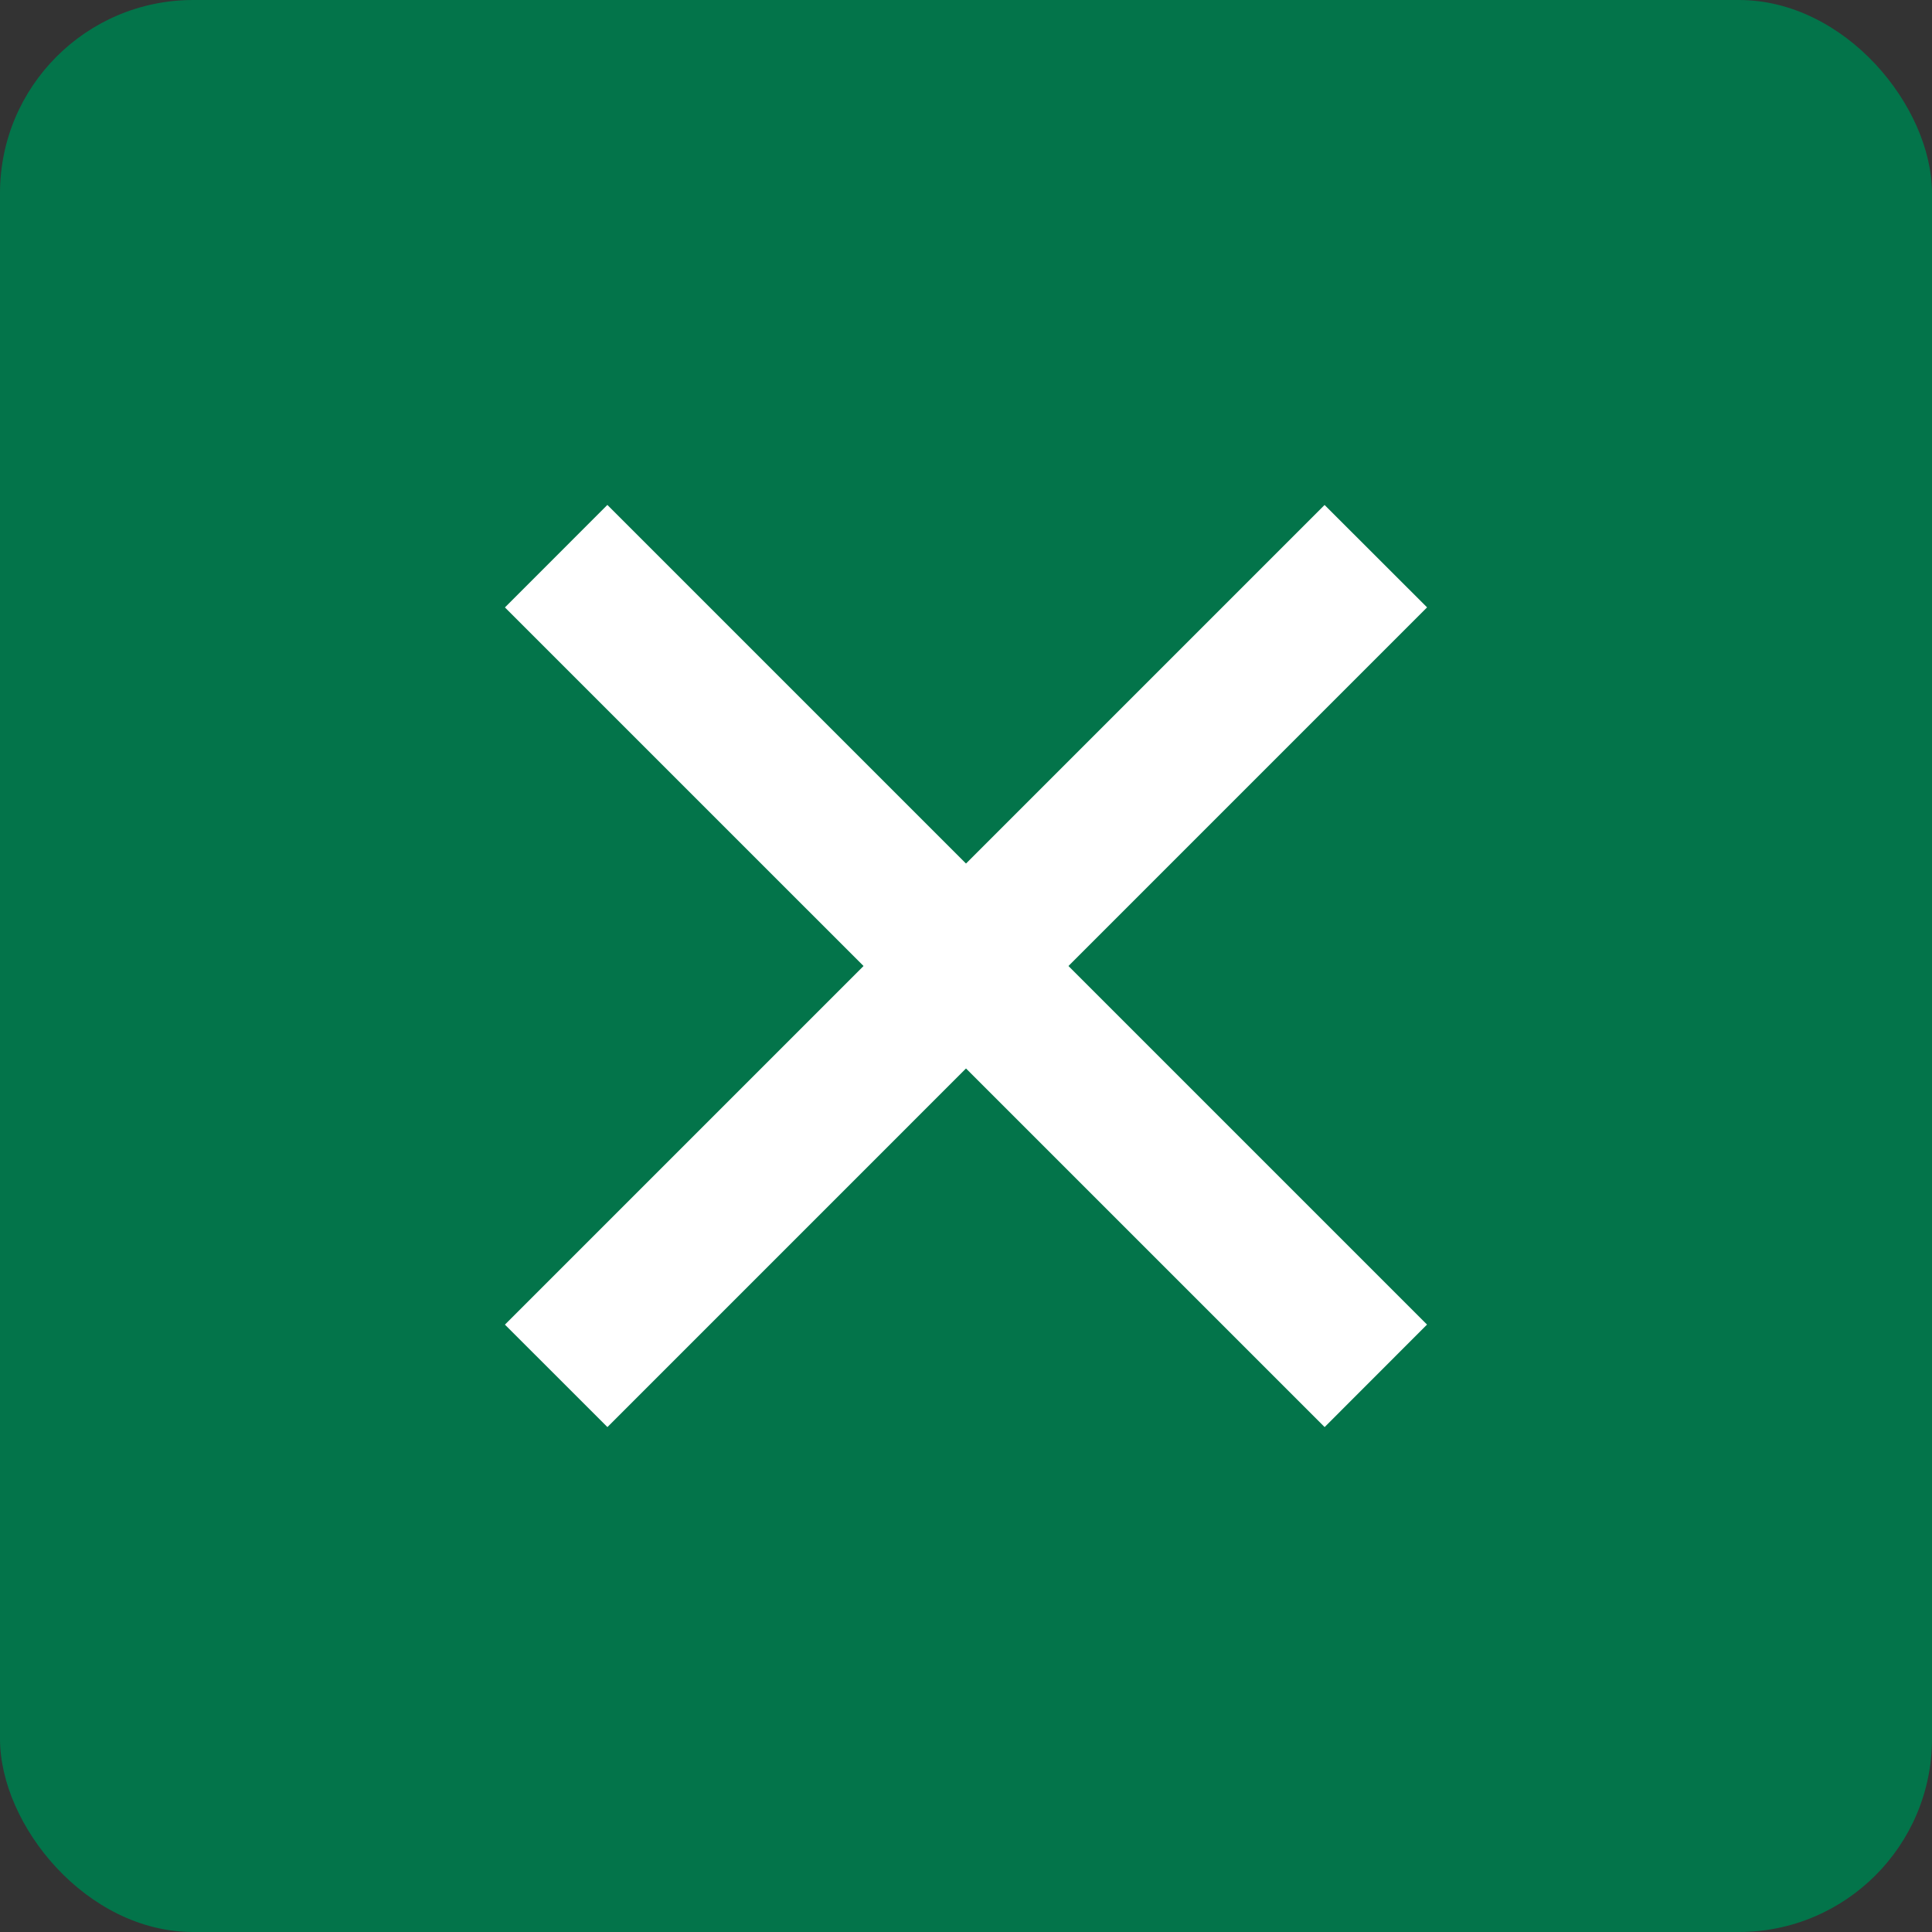
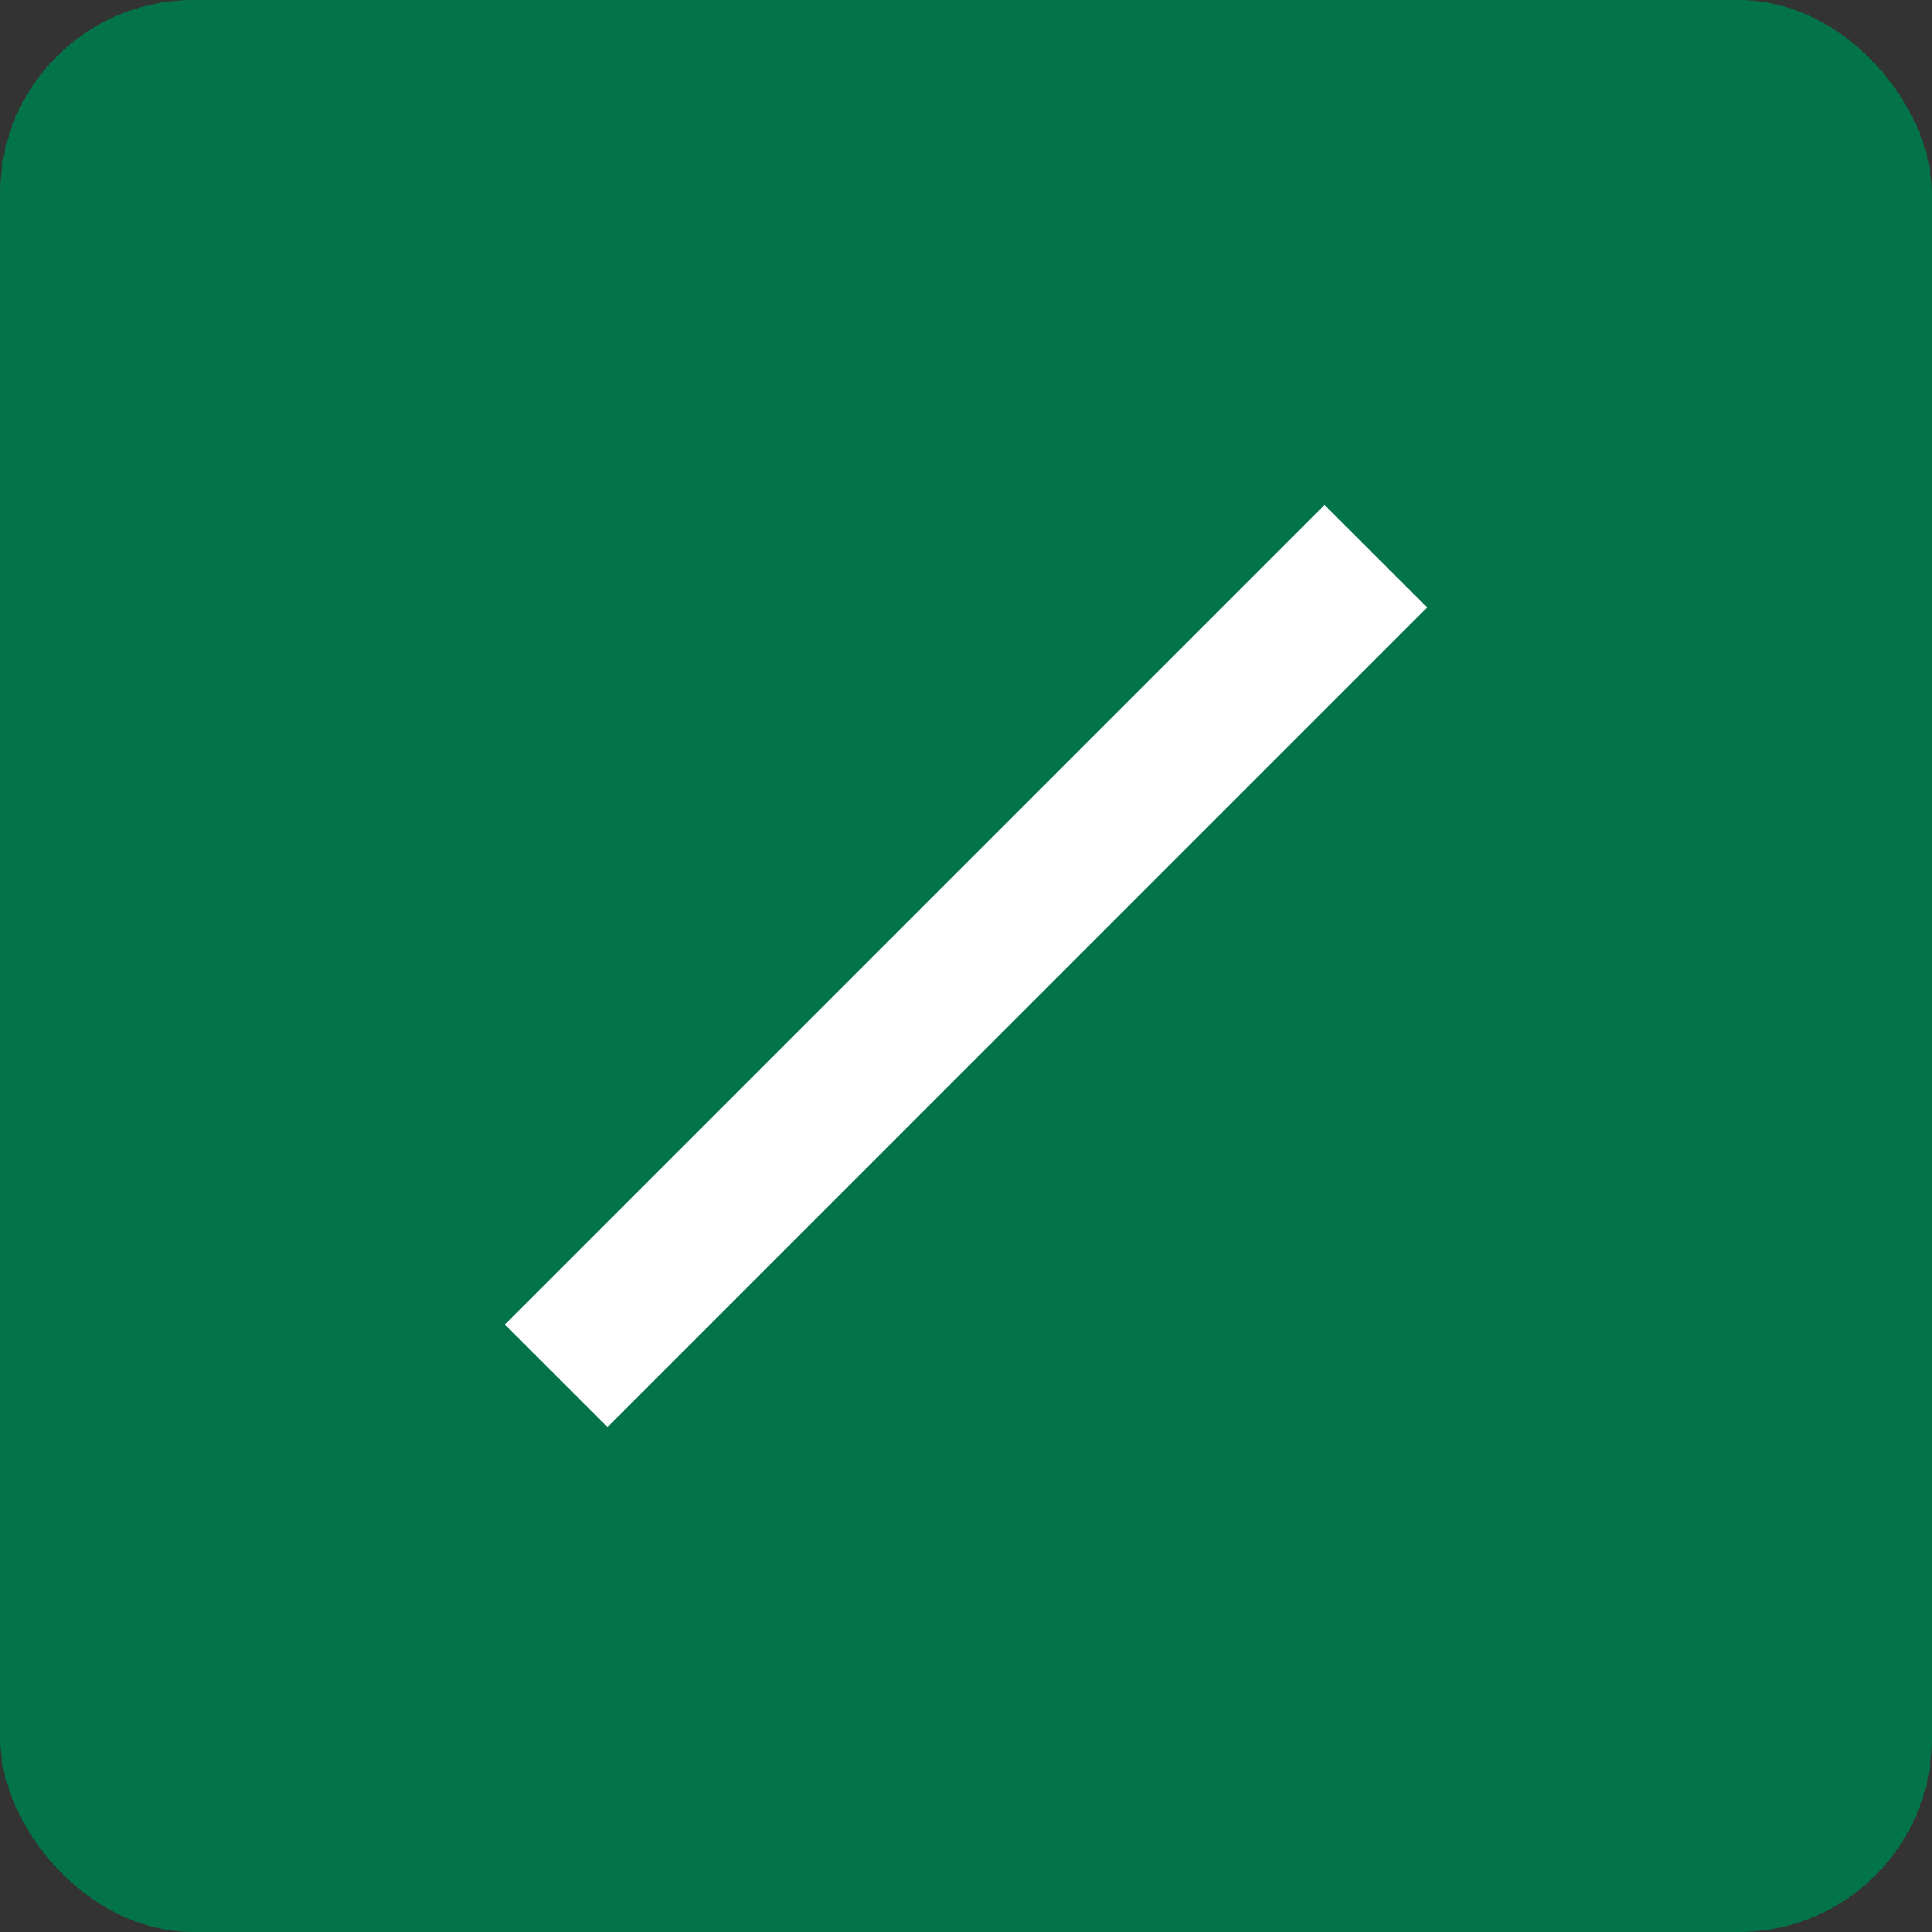
<svg xmlns="http://www.w3.org/2000/svg" width="40" height="40" fill="none">
  <rect width="100%" height="100%" fill="#333333" stroke="none" />
  <rect width="40" height="40" rx="4" fill="#03744A" />
  <path fill="#fff" d="m10.454 27.425 16.97-16.97 2.122 2.12-16.97 16.971z" />
-   <path fill="#fff" d="m12.575 10.454 16.97 16.97-2.12 2.122-16.971-16.97z" />
</svg>